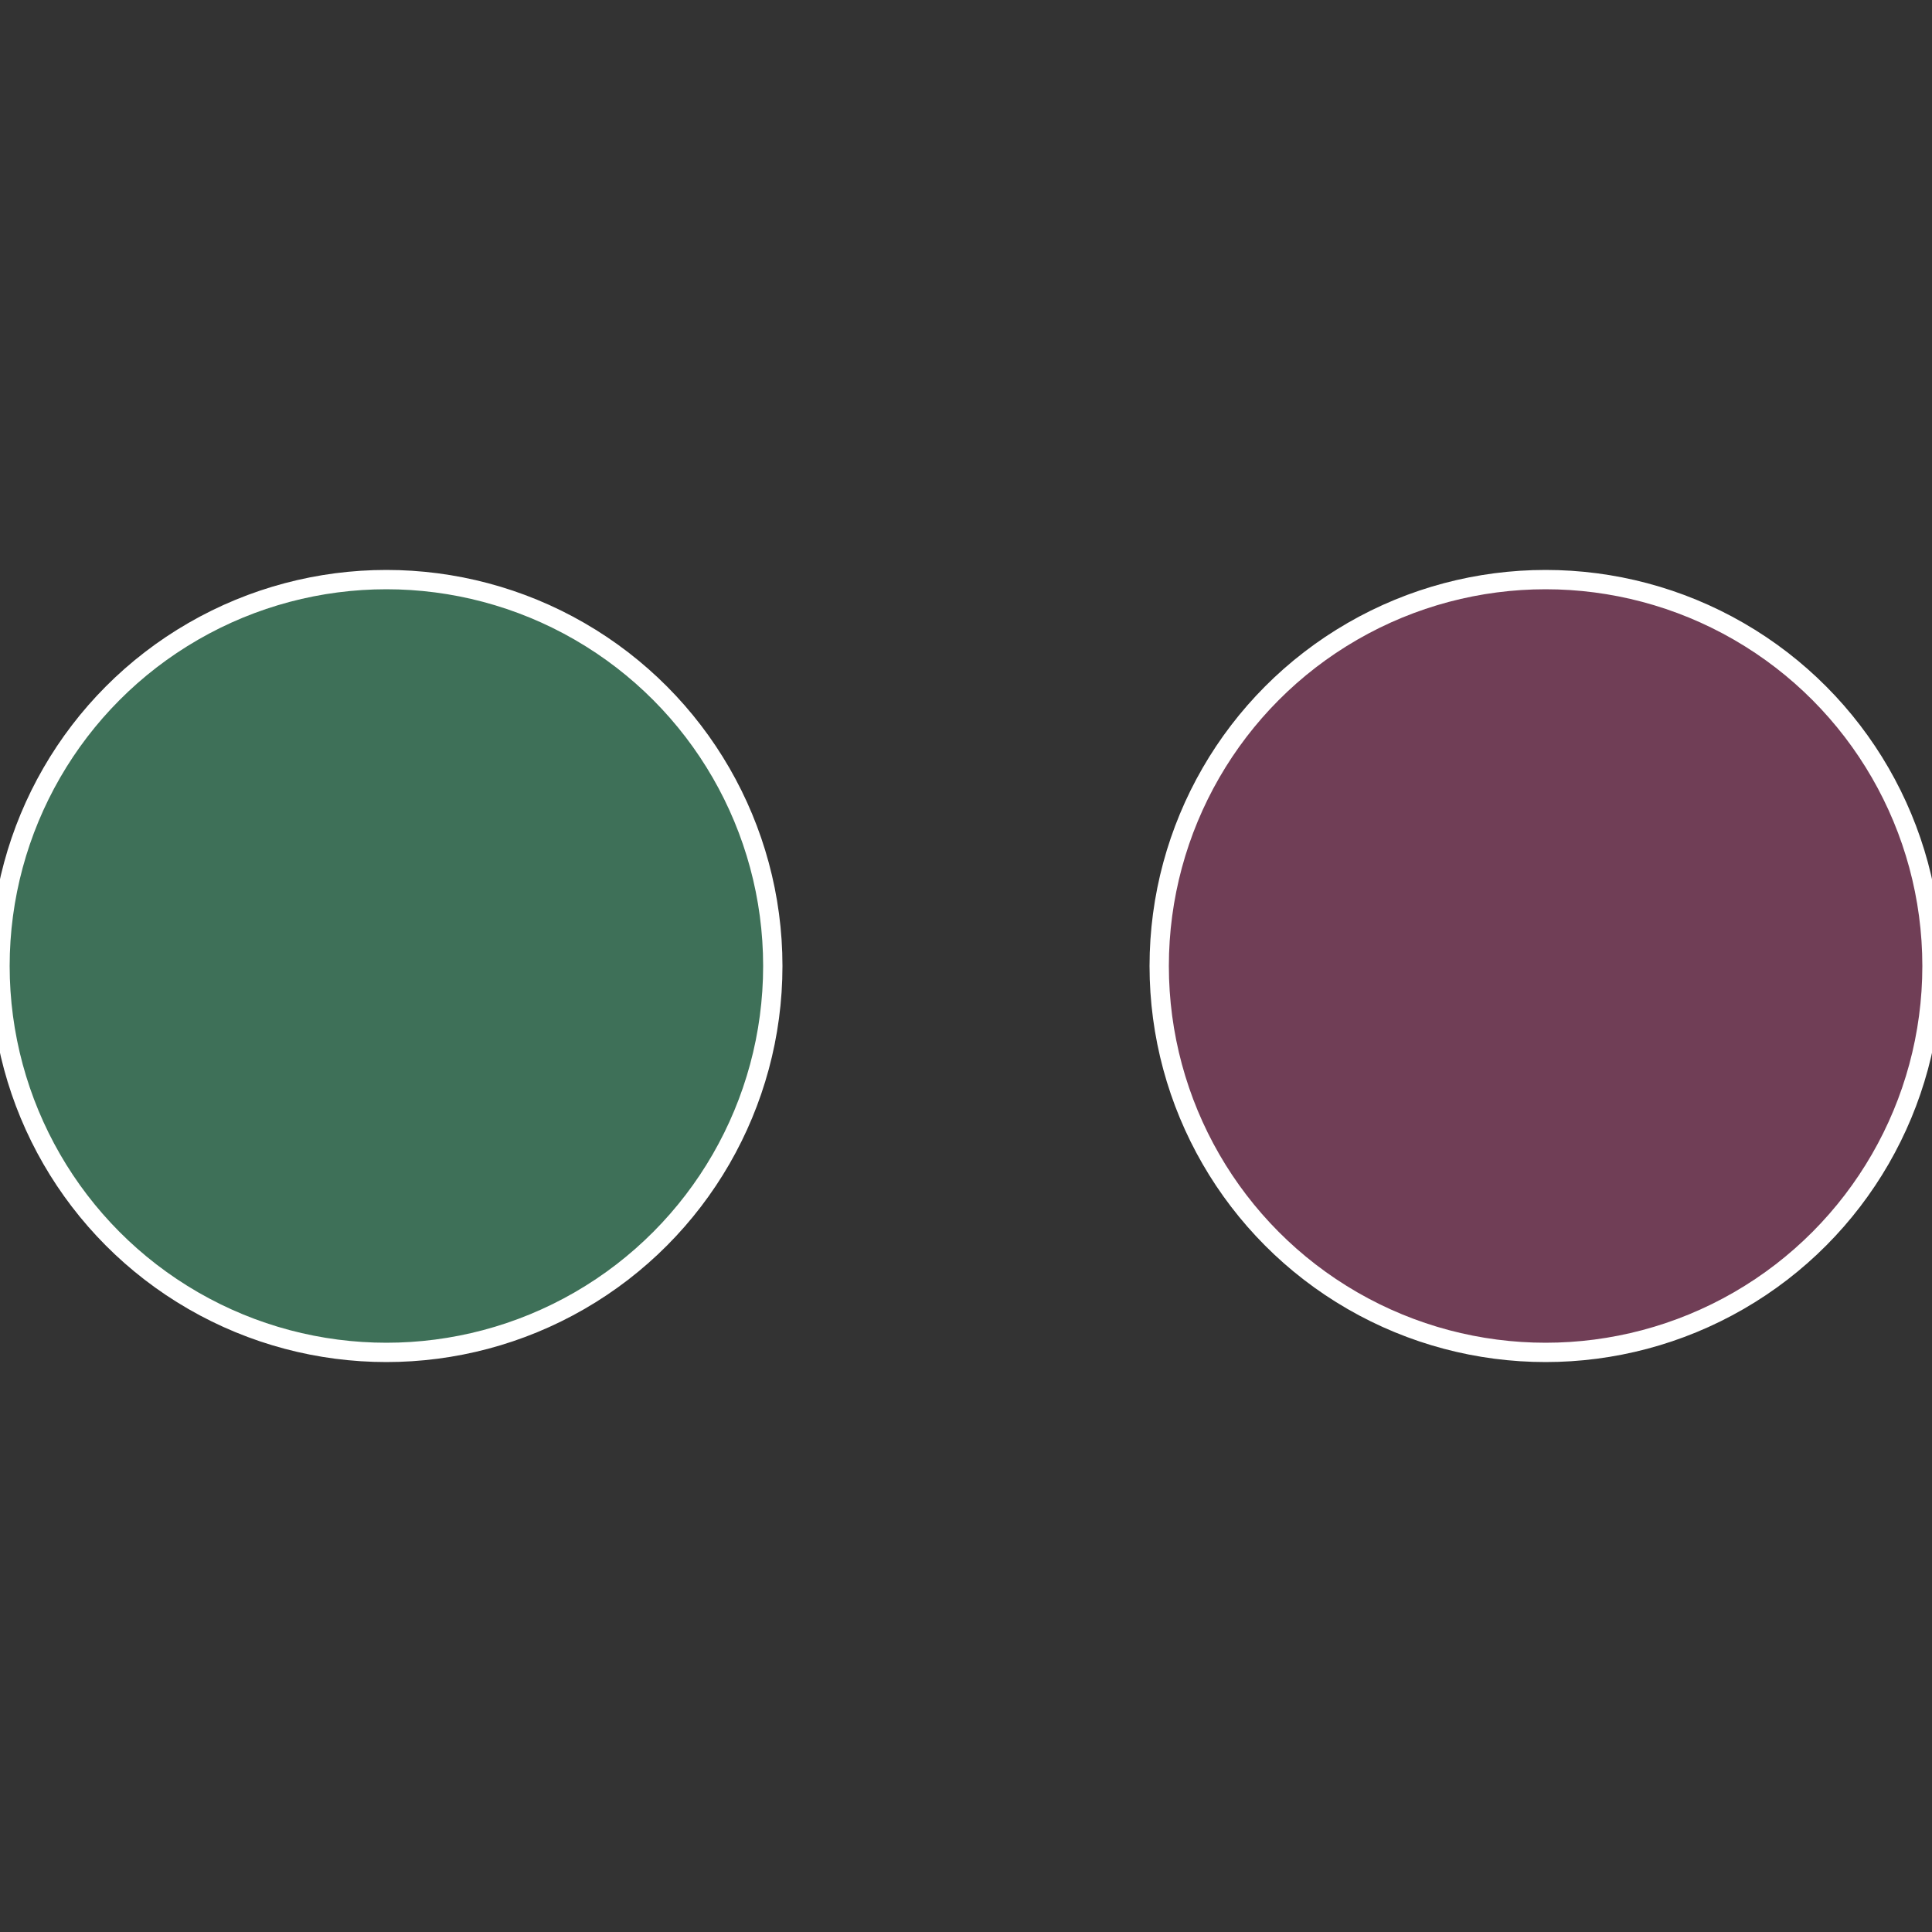
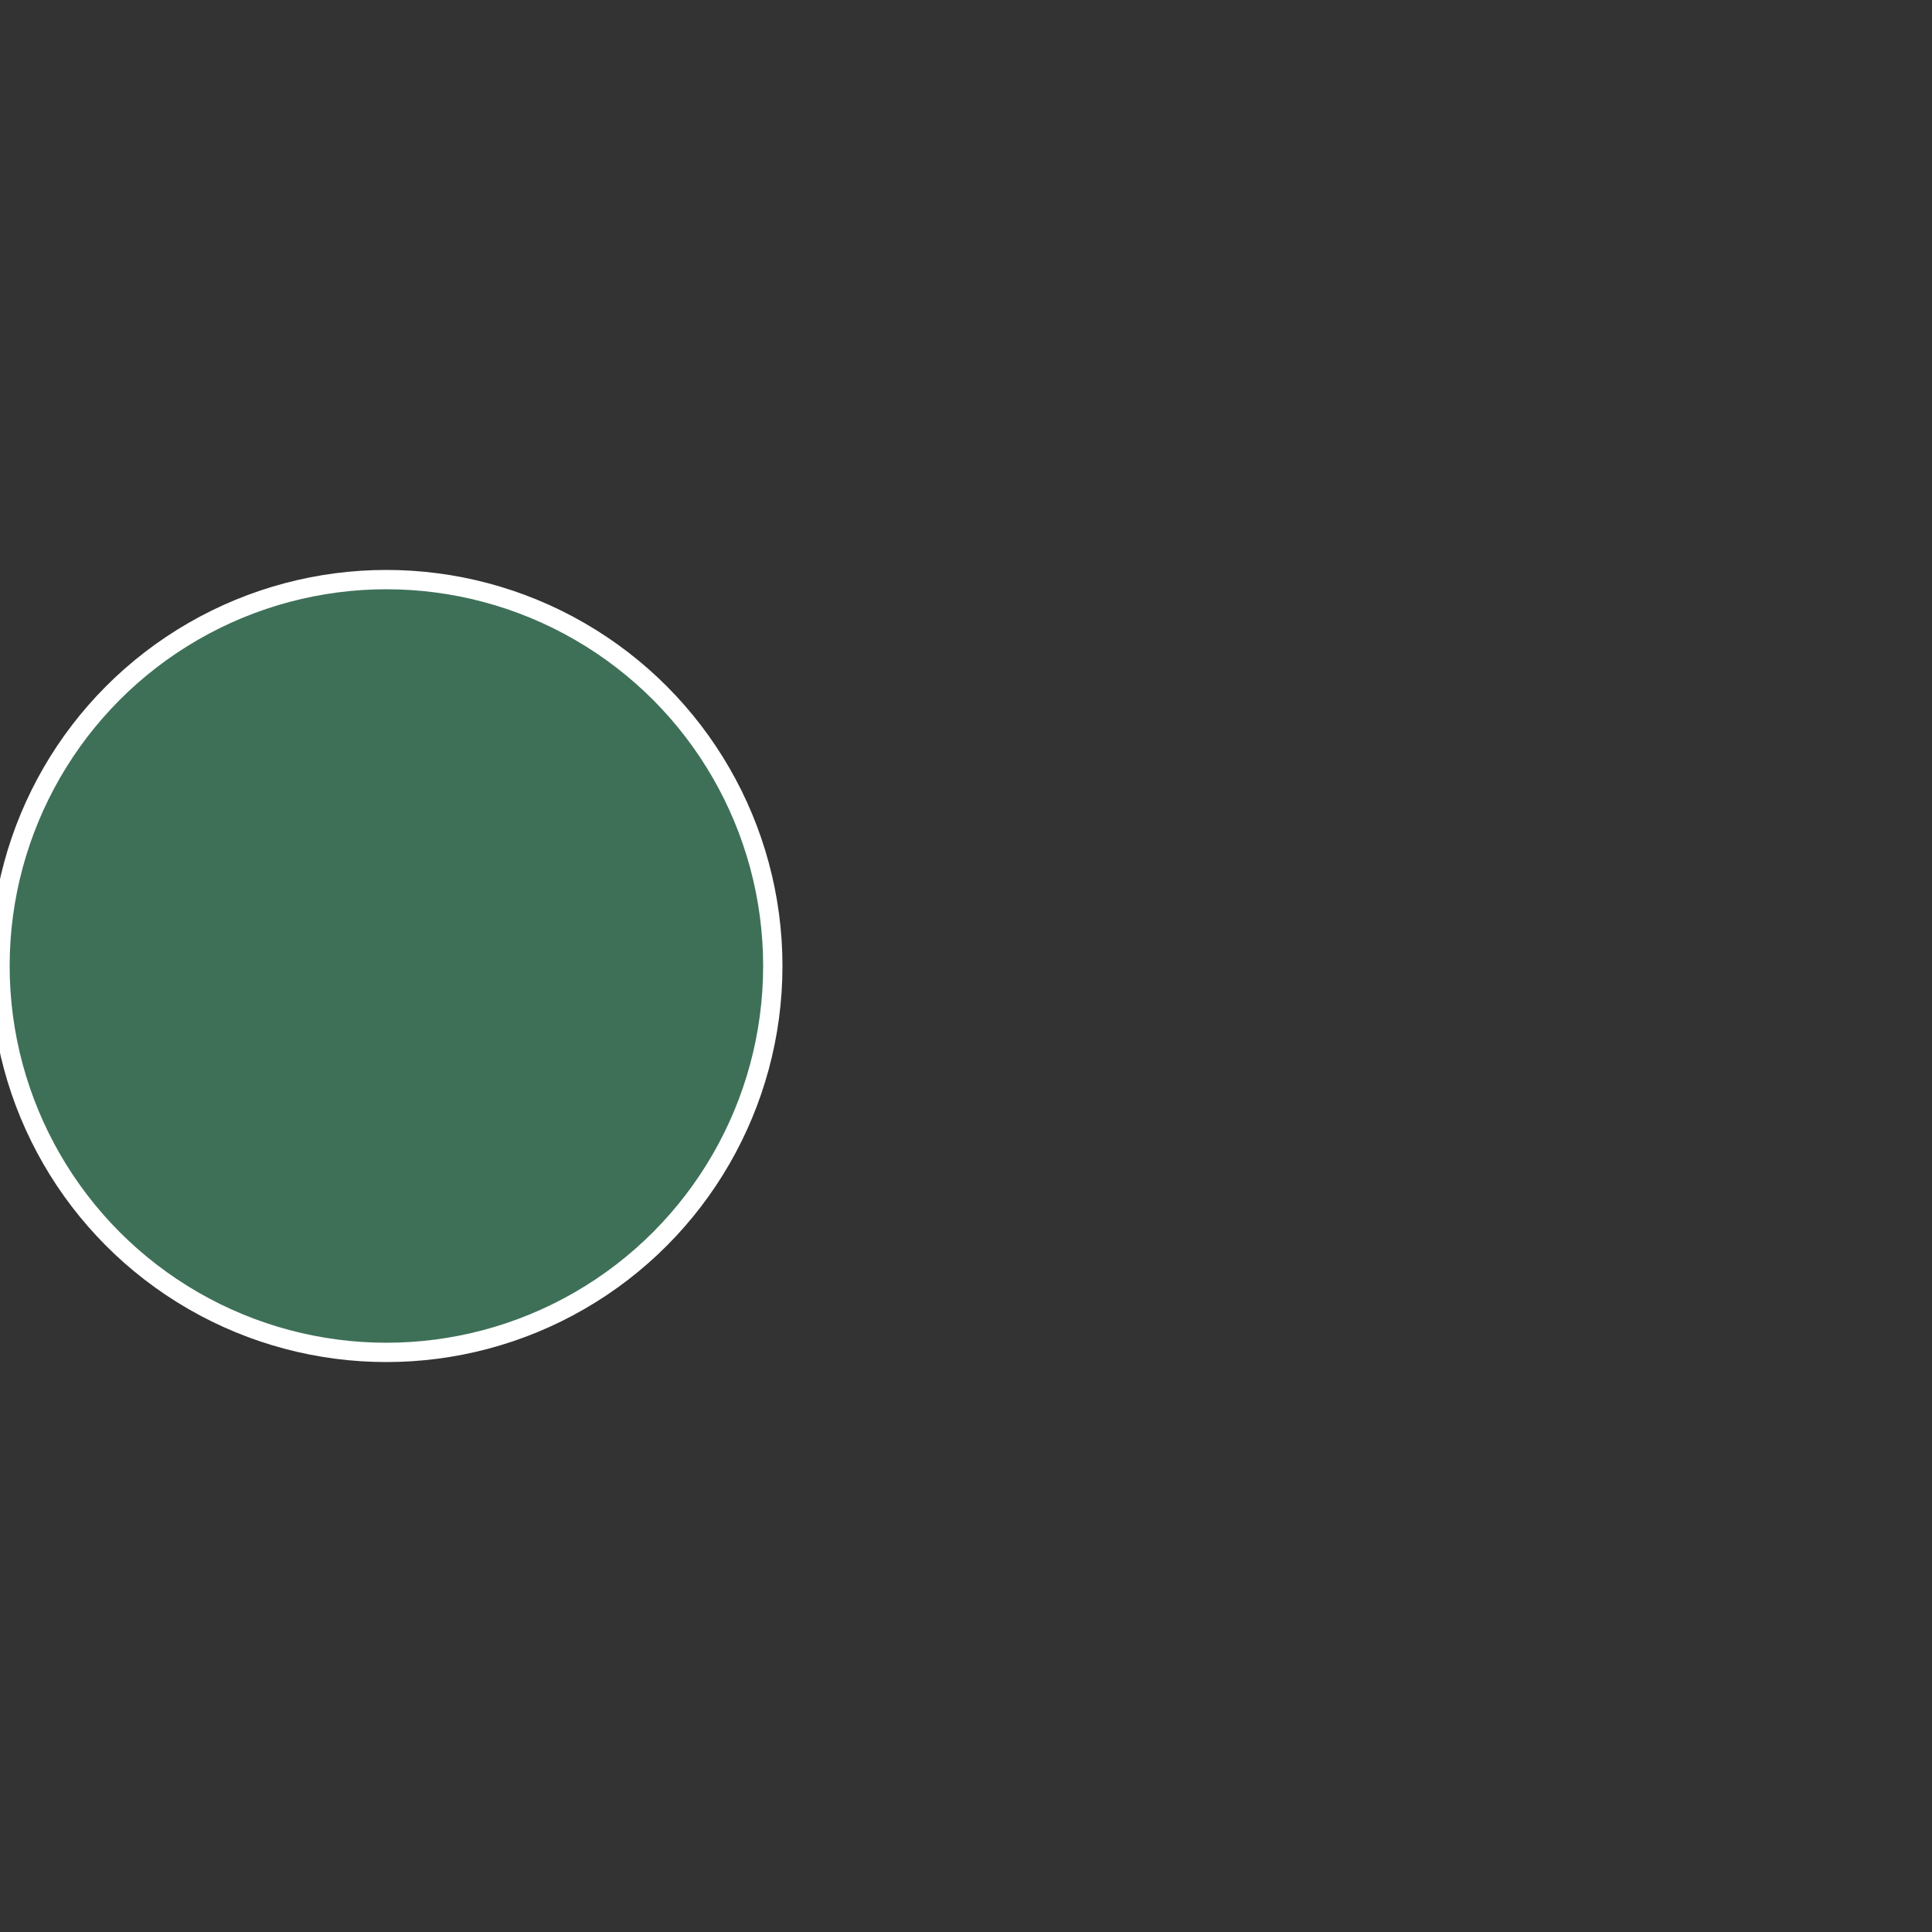
<svg xmlns="http://www.w3.org/2000/svg" width="500" height="500" viewBox="-1 -1 2 2">
  <rect x="-1" y="-1" width="2" height="2" fill="#333333" stroke="none" />
-   <circle cx="0.6" cy="0" r="0.4" fill="#703e56" stroke="#fff" stroke-width="1%" />
  <circle cx="-0.6" cy="7.3478807948841E-17" r="0.4" fill="#3e7058" stroke="#fff" stroke-width="1%" />
</svg>